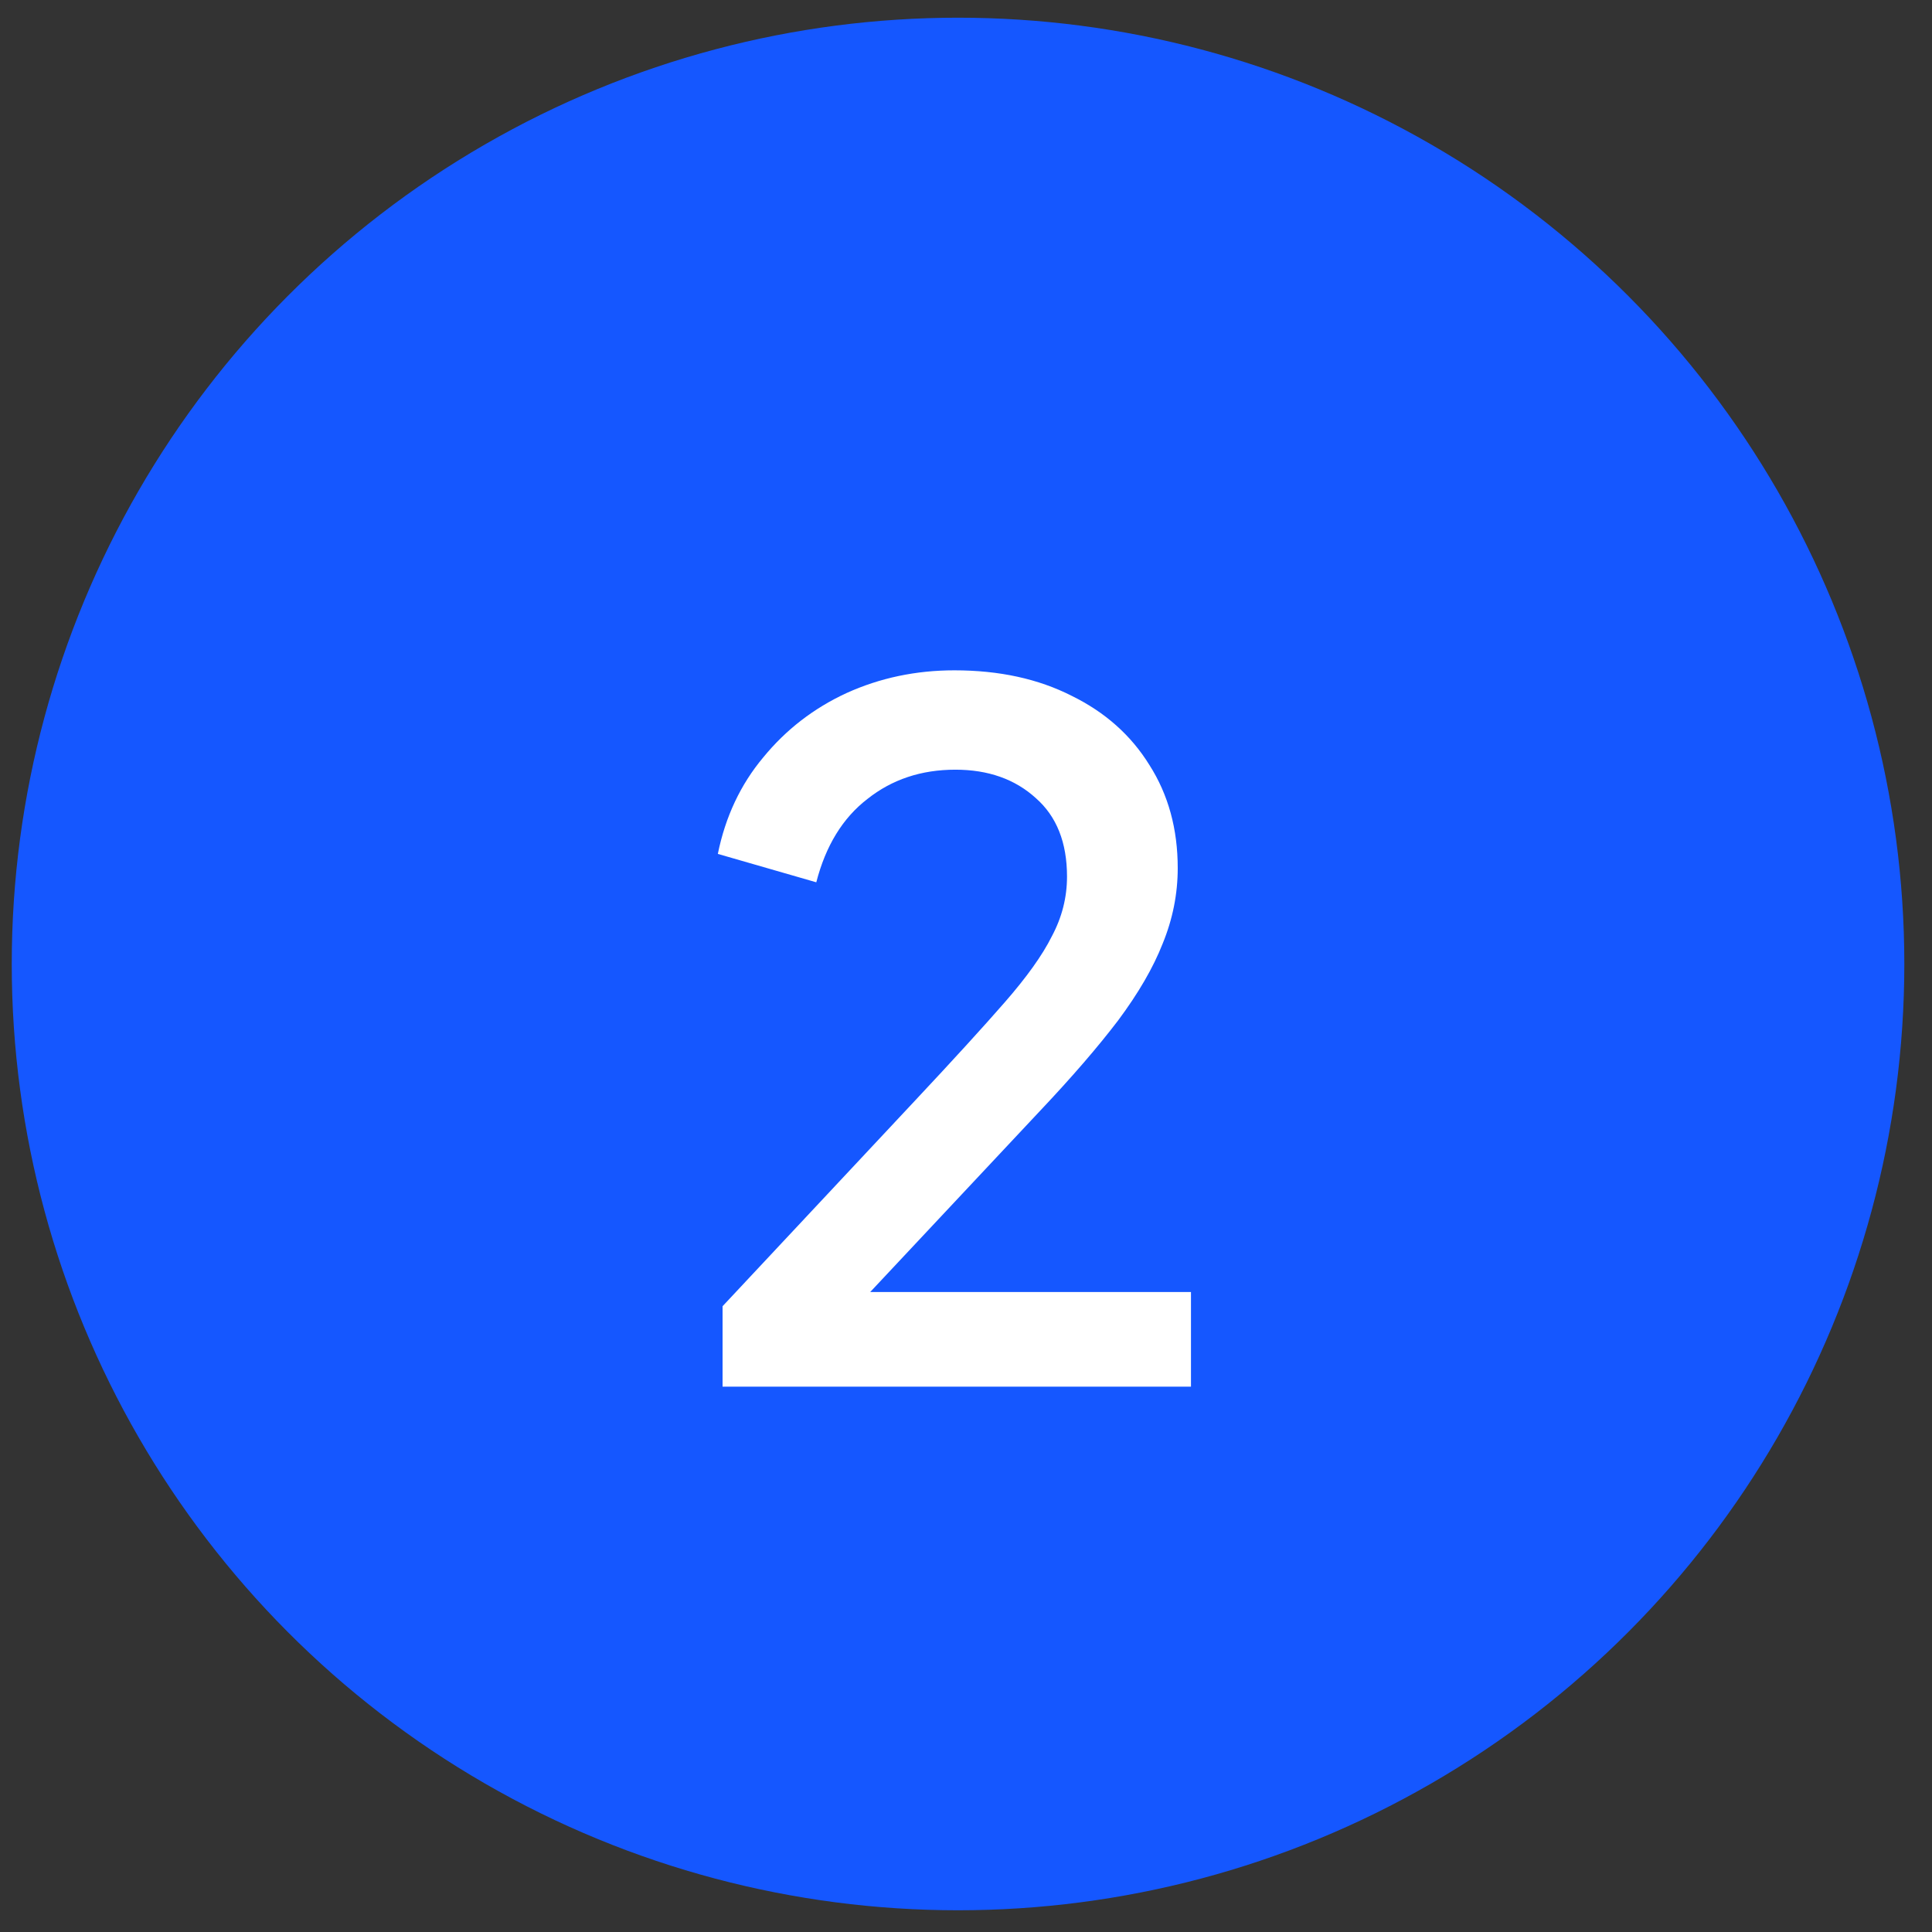
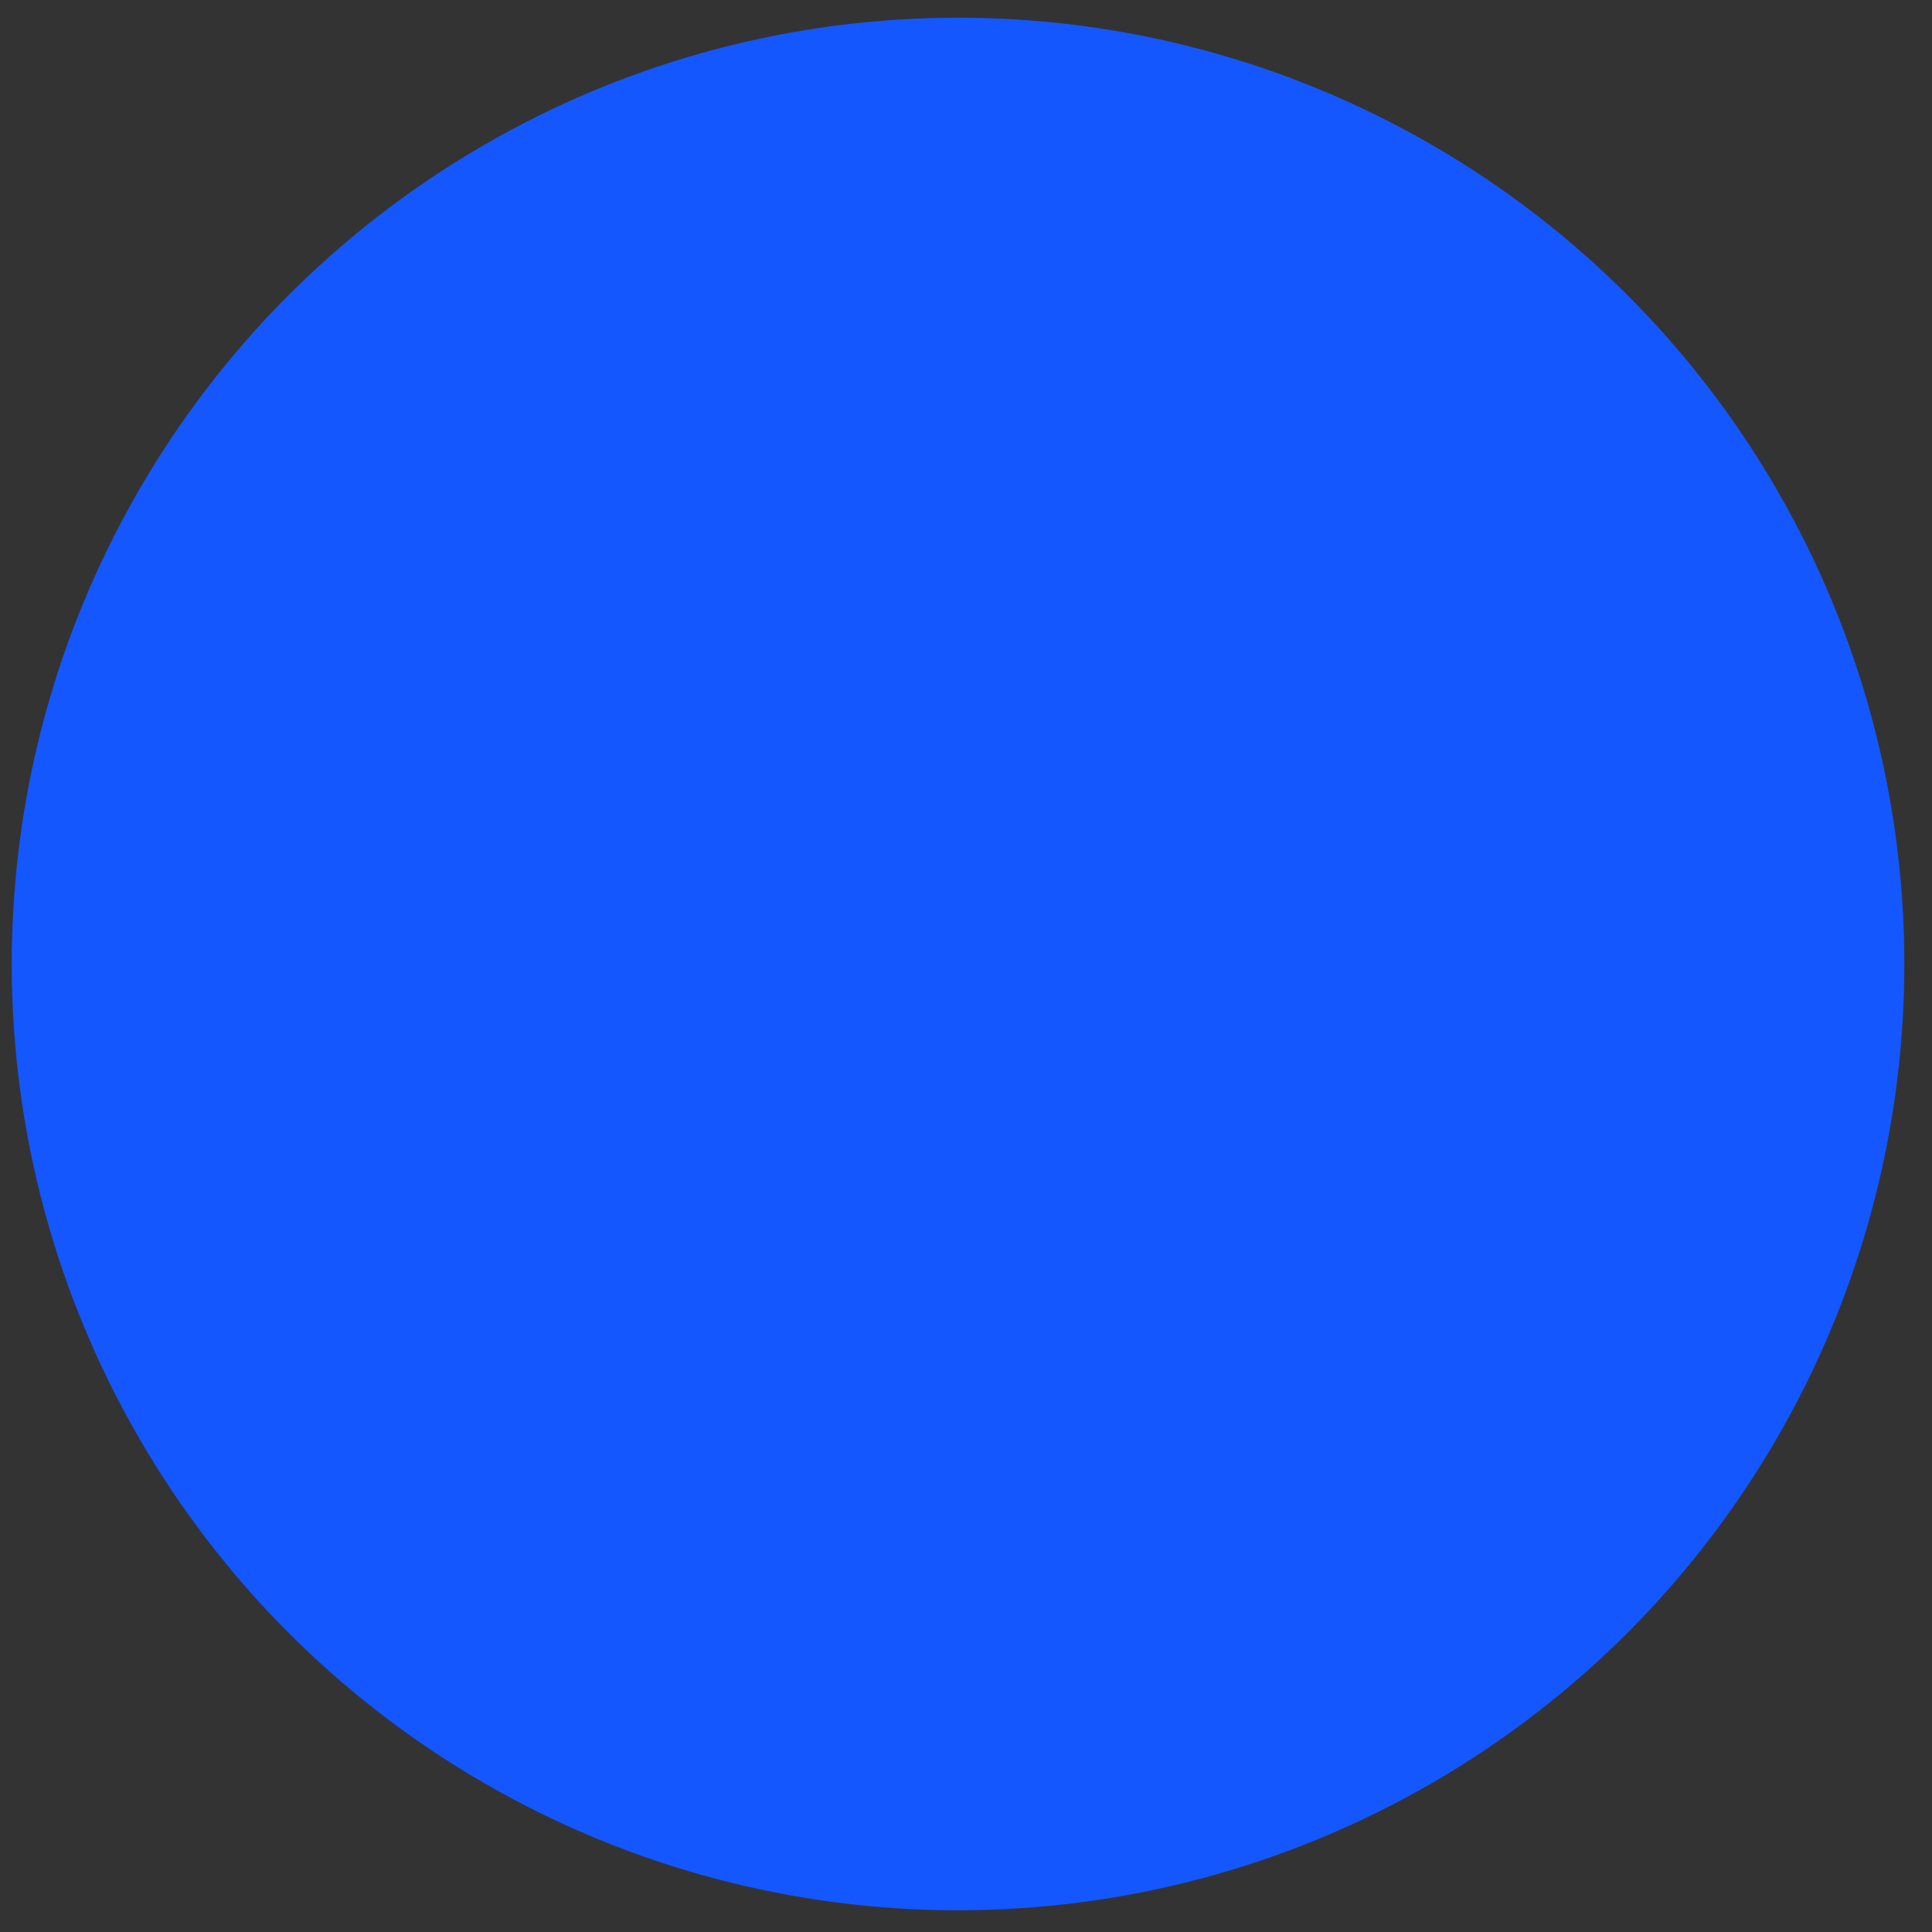
<svg xmlns="http://www.w3.org/2000/svg" width="49" height="49" viewBox="0 0 49 49" fill="none">
  <rect x="0" y="0" width="49" height="49" fill="#333333" stroke="none" />
  <circle cx="24.298" cy="24.449" r="24" fill="#1557FF" />
-   <path d="M18.326 35.169V33.129L23.223 27.897C24.183 26.873 24.934 26.049 25.479 25.425C26.038 24.785 26.439 24.225 26.678 23.745C26.934 23.265 27.062 22.761 27.062 22.233C27.062 21.369 26.799 20.705 26.27 20.241C25.742 19.761 25.062 19.521 24.23 19.521C23.366 19.521 22.622 19.769 21.998 20.265C21.375 20.745 20.942 21.449 20.703 22.377L18.206 21.657C18.398 20.713 18.782 19.897 19.358 19.209C19.934 18.505 20.639 17.961 21.471 17.577C22.319 17.193 23.23 17.001 24.206 17.001C25.343 17.001 26.334 17.217 27.183 17.649C28.03 18.065 28.686 18.649 29.151 19.401C29.631 20.153 29.87 21.025 29.87 22.017C29.87 22.673 29.742 23.313 29.486 23.937C29.247 24.545 28.87 25.193 28.358 25.881C27.846 26.553 27.191 27.313 26.39 28.161L22.07 32.769H30.206V35.169H18.326Z" fill="white" />
</svg>